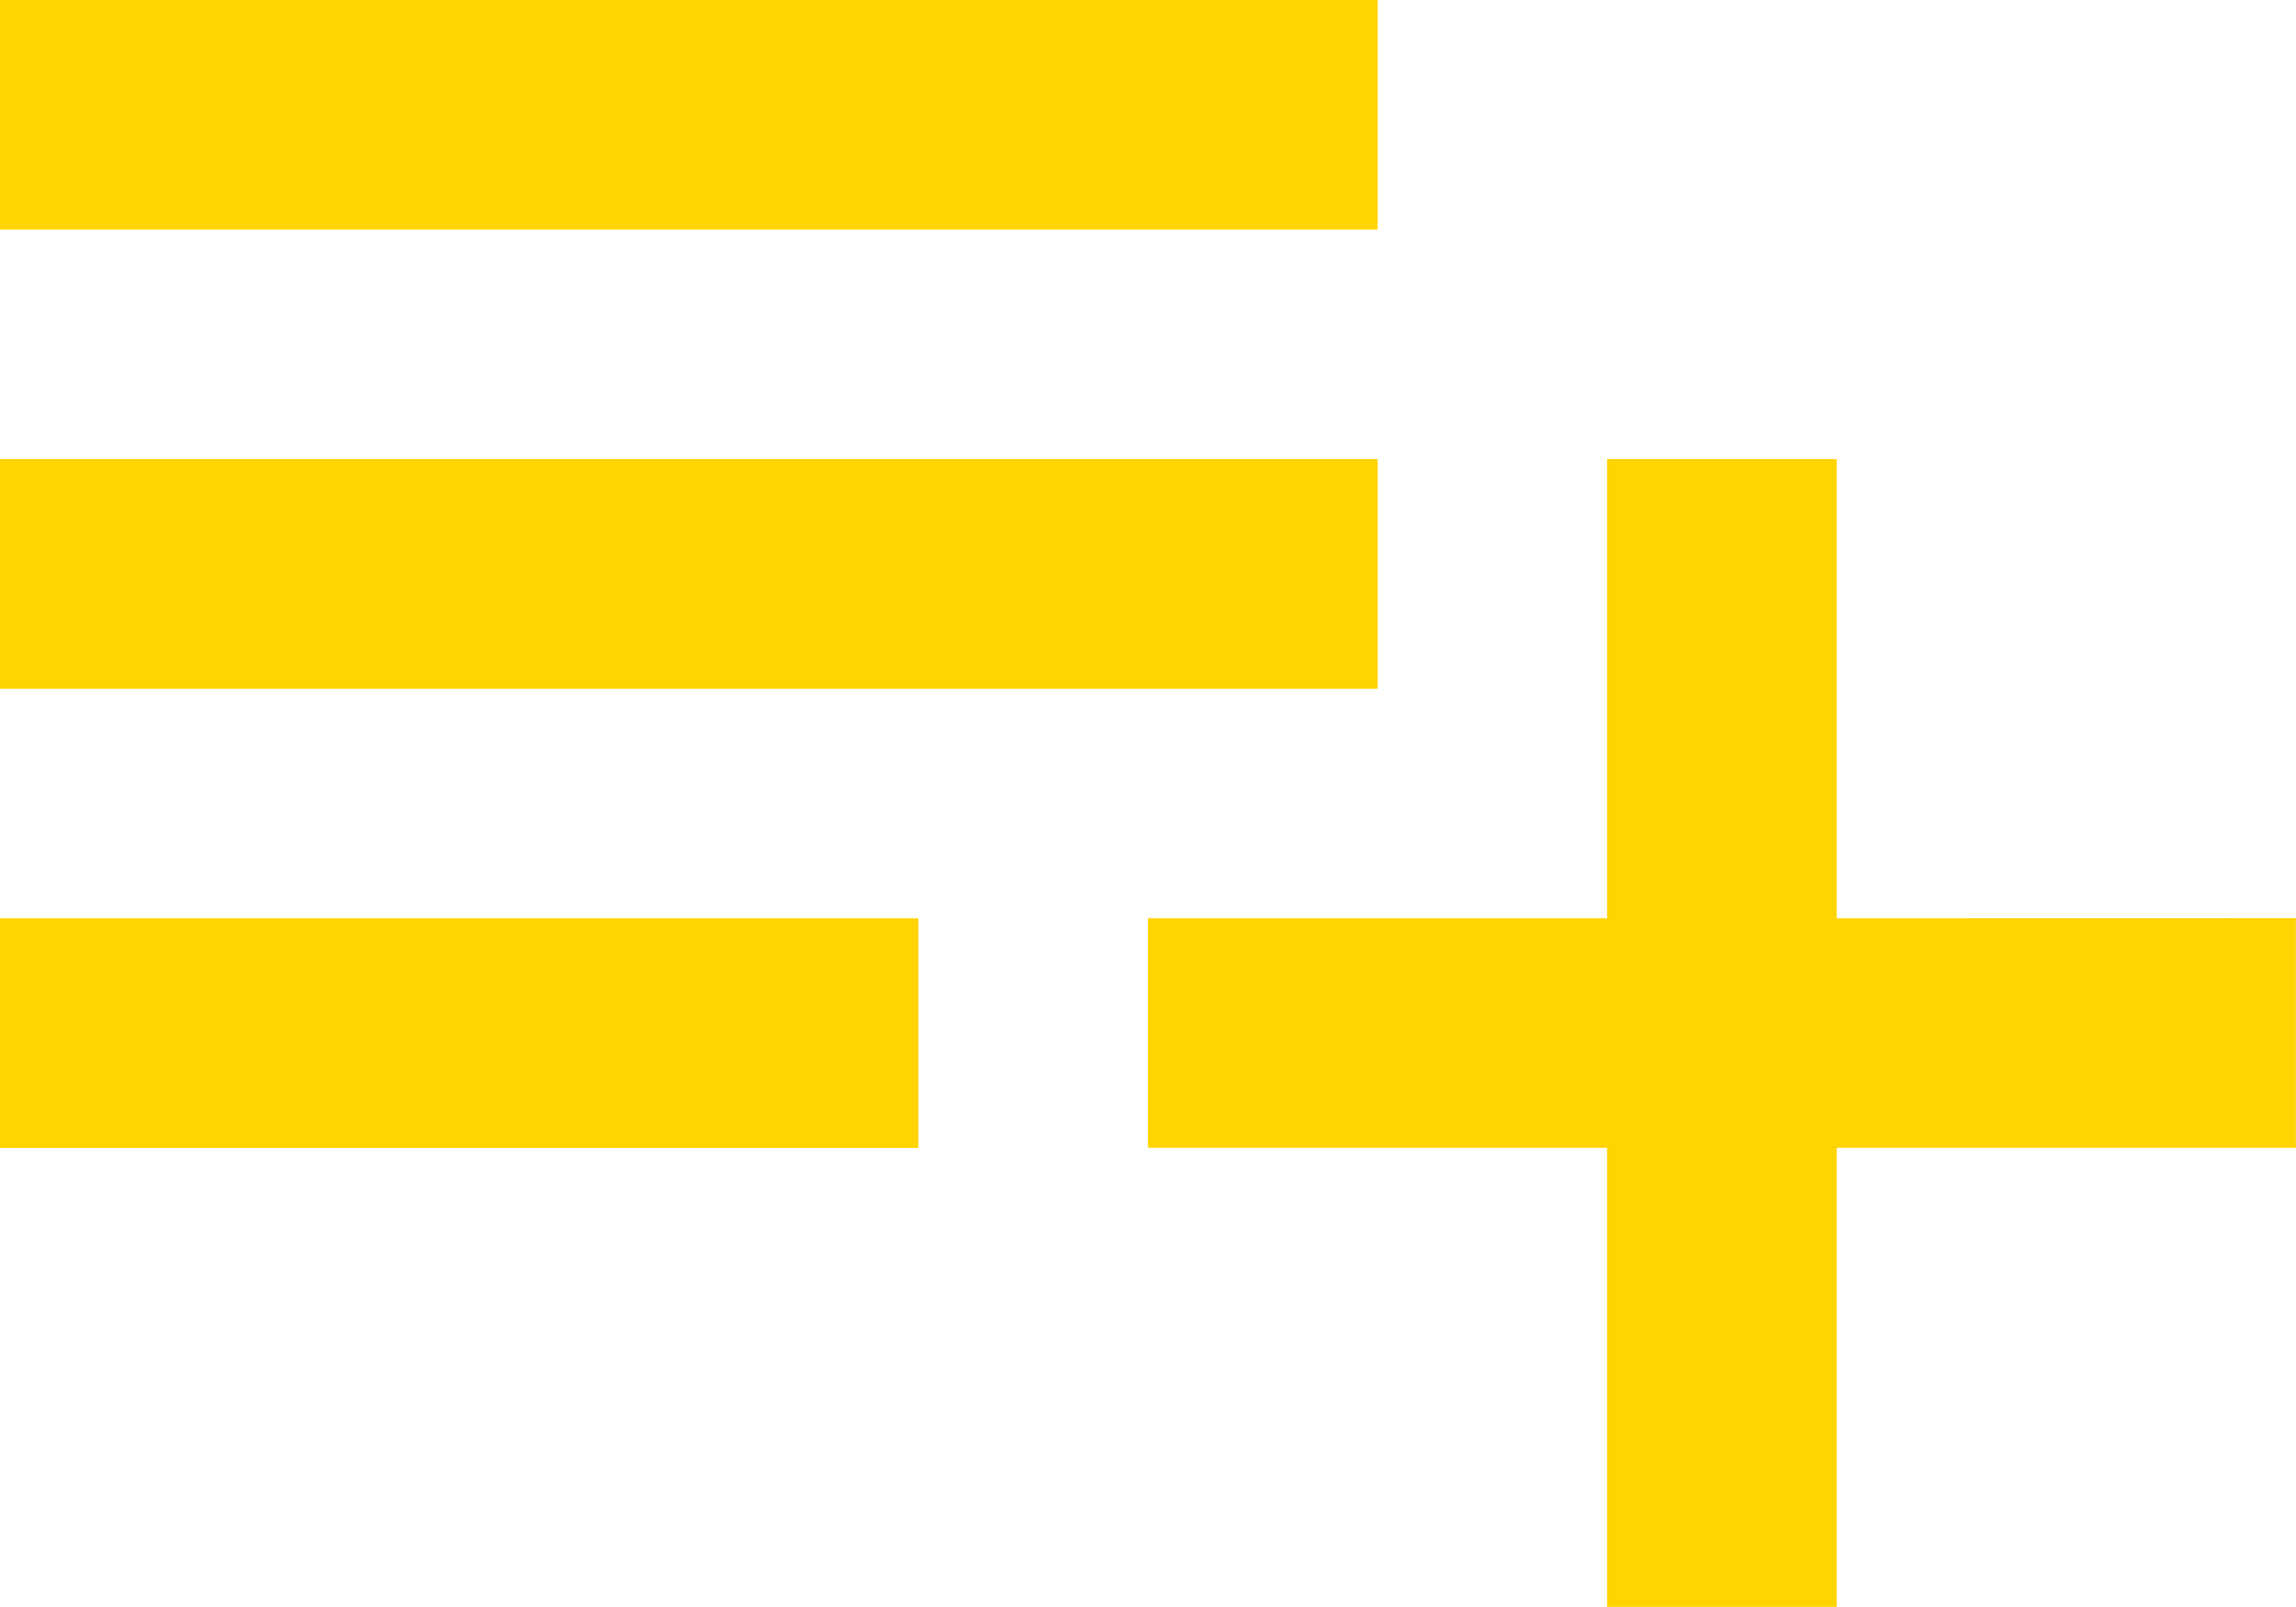
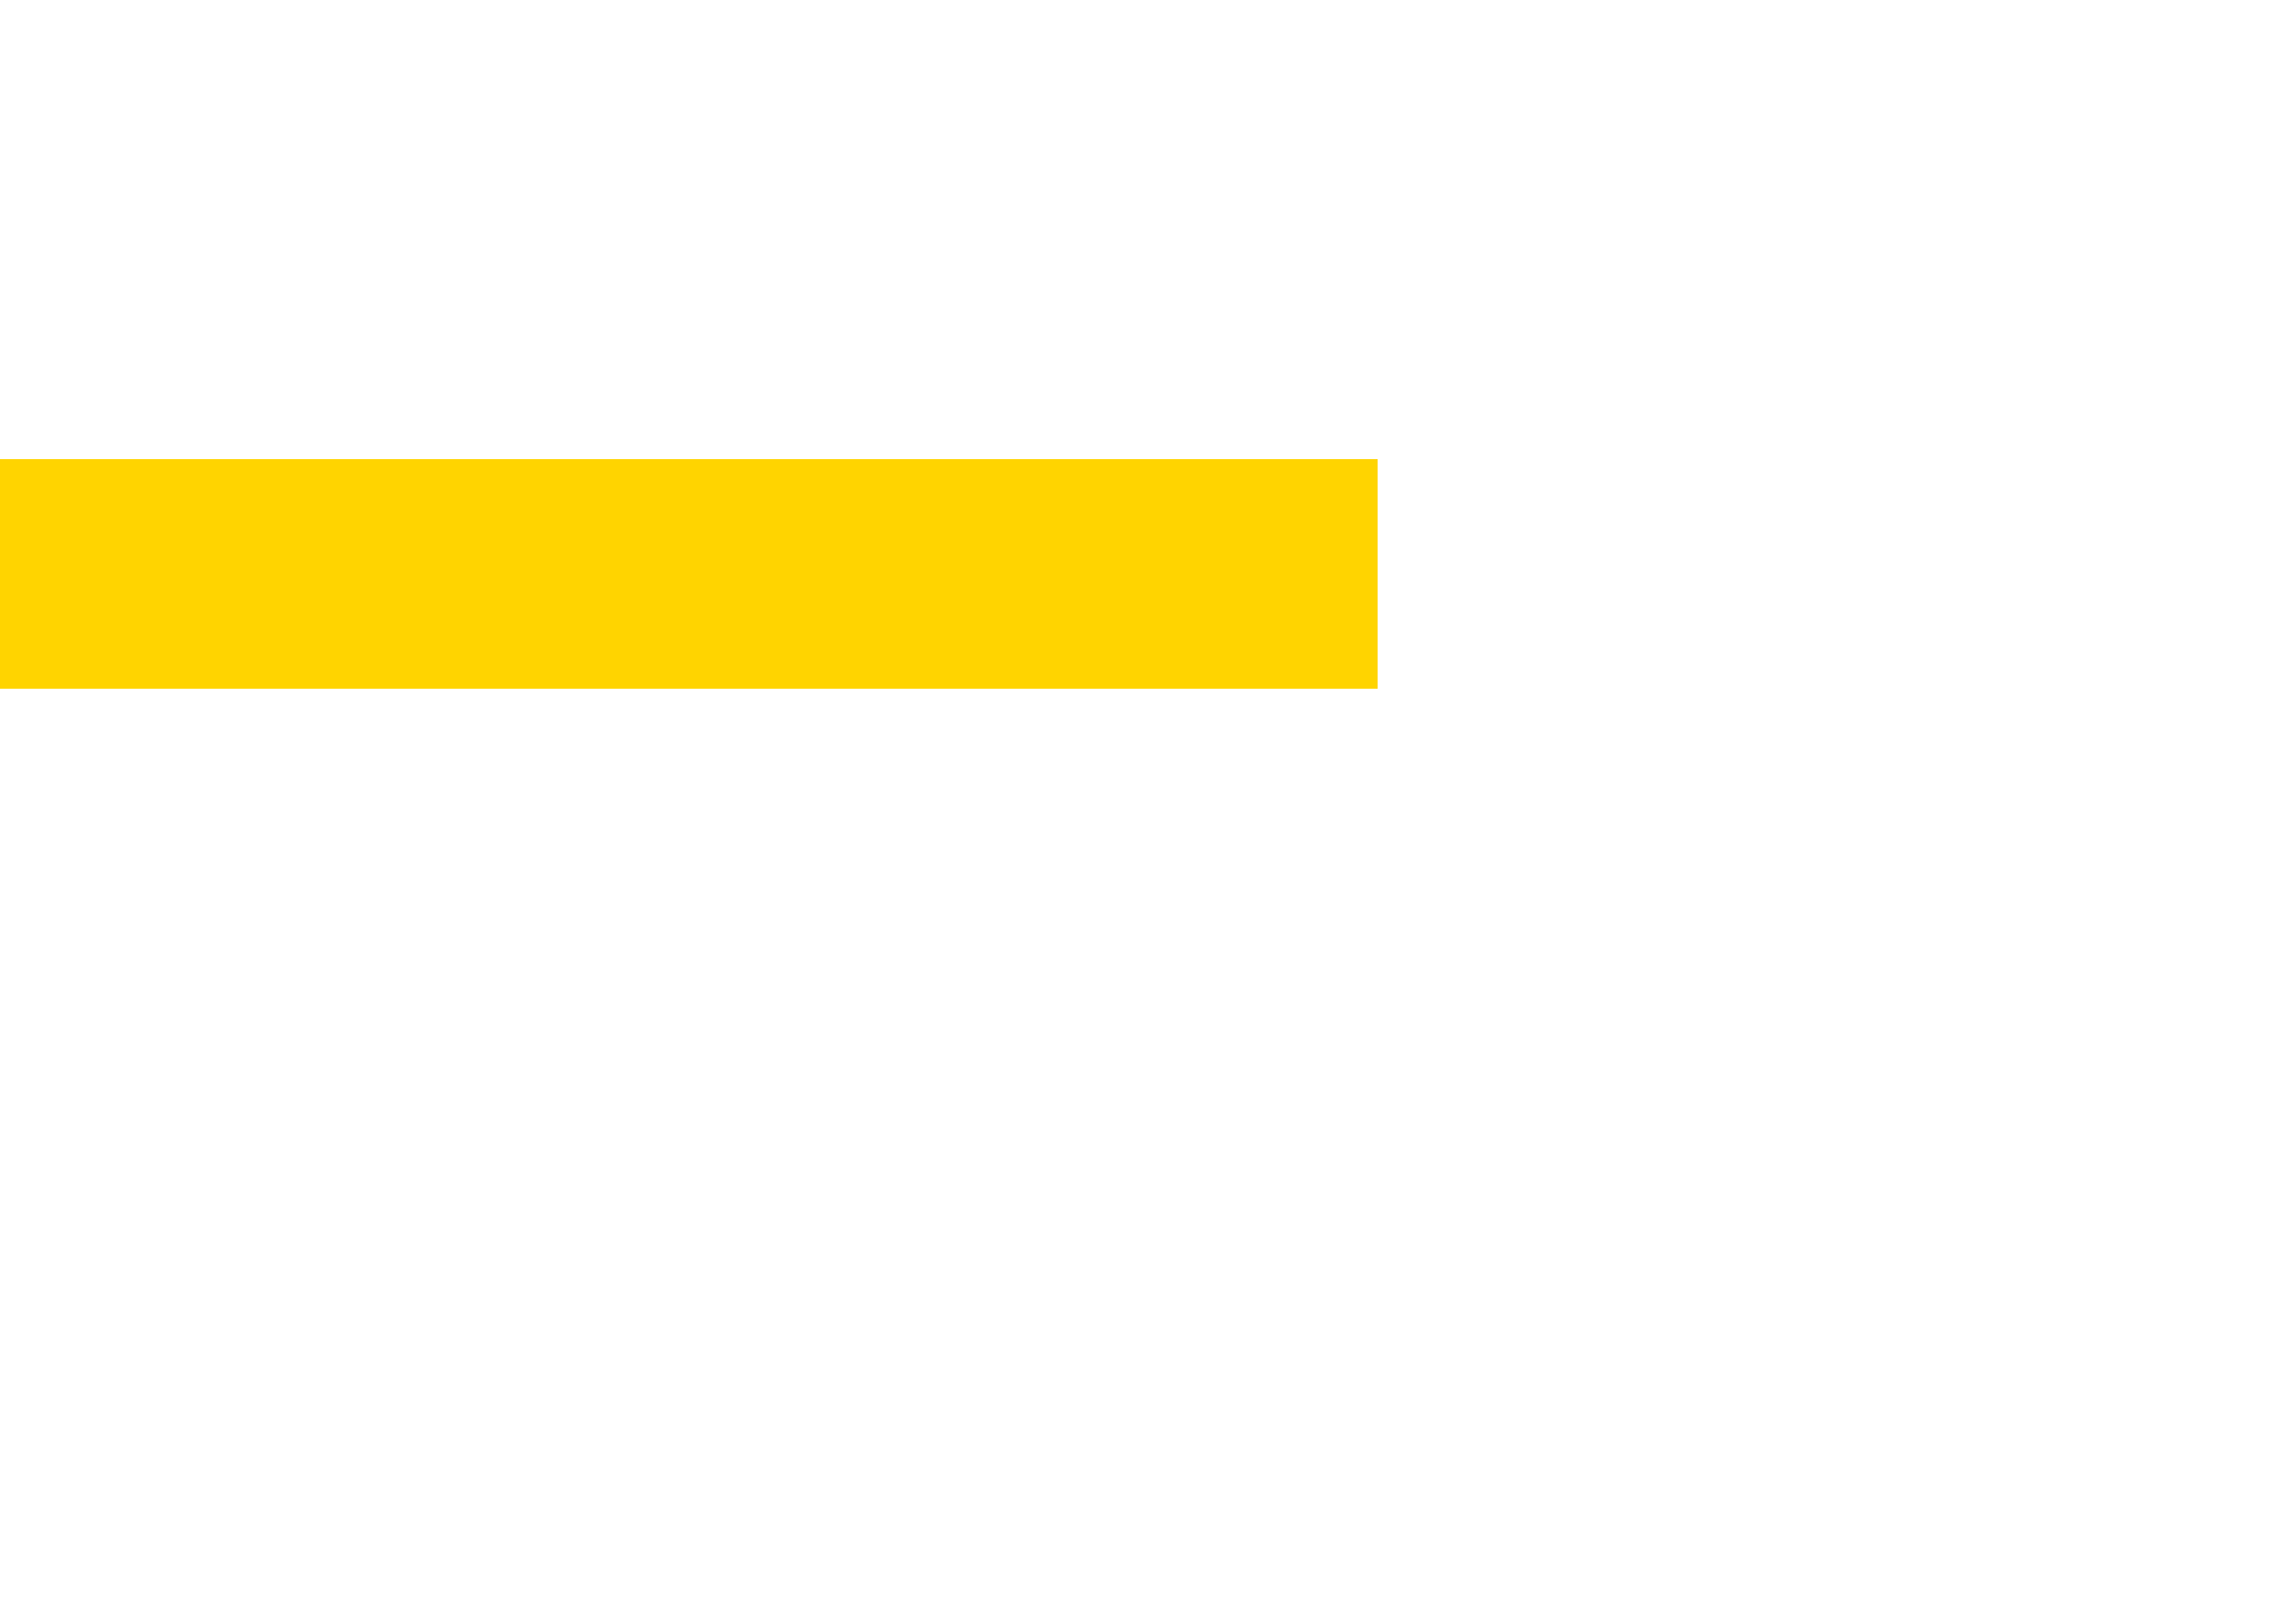
<svg xmlns="http://www.w3.org/2000/svg" id="playlist_1_" data-name="playlist (1)" width="21.56" height="15.092" viewBox="0 0 21.56 15.092">
  <g id="Group_8" data-name="Group 8" transform="translate(0 0)">
    <g id="Group_7" data-name="Group 7">
-       <rect id="Rectangle_14" data-name="Rectangle 14" width="12.936" height="2.156" fill="#ffd400" />
      <rect id="Rectangle_15" data-name="Rectangle 15" width="12.936" height="2.156" transform="translate(0 4.312)" fill="#ffd400" />
-       <rect id="Rectangle_16" data-name="Rectangle 16" width="8.624" height="2.156" transform="translate(0 8.624)" fill="#ffd400" />
-       <path id="Path_12" data-name="Path 12" d="M219.8,153.645v-4.312h-2.156v4.312h-4.312V155.8h4.312v4.312H219.8V155.8h4.312v-2.156Z" transform="translate(-202.553 -145.021)" fill="#ffd400" />
    </g>
  </g>
</svg>